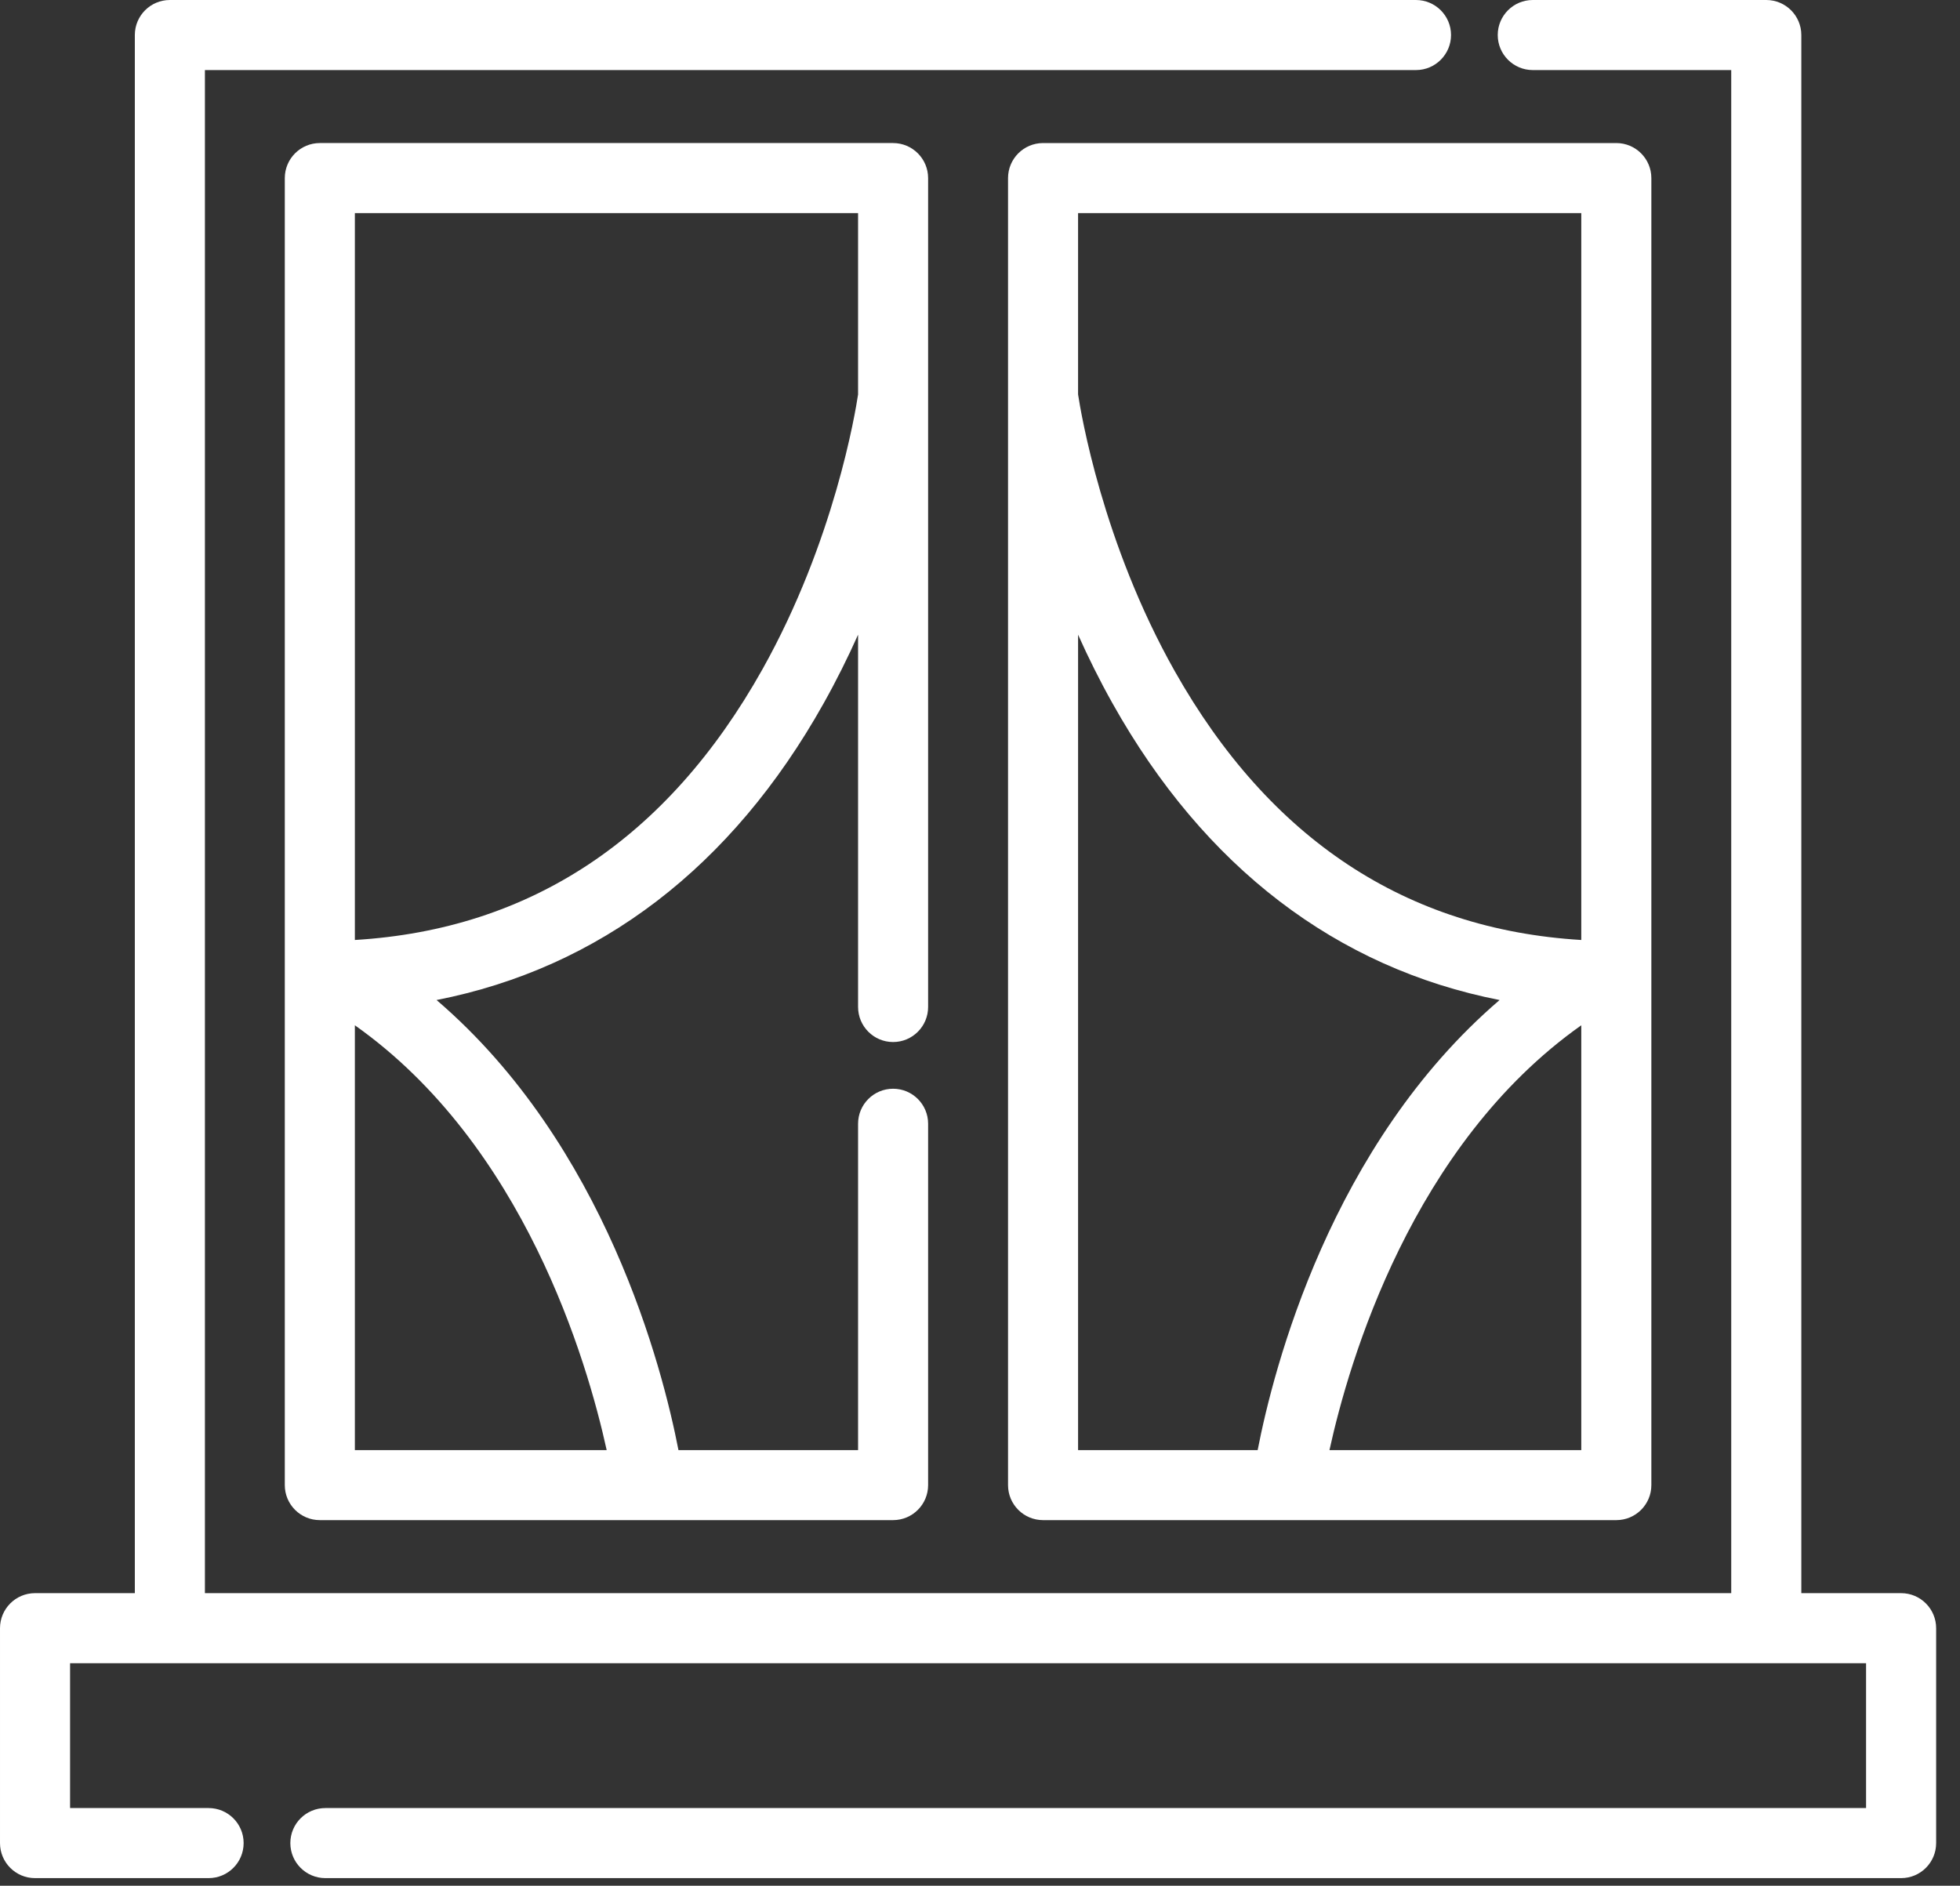
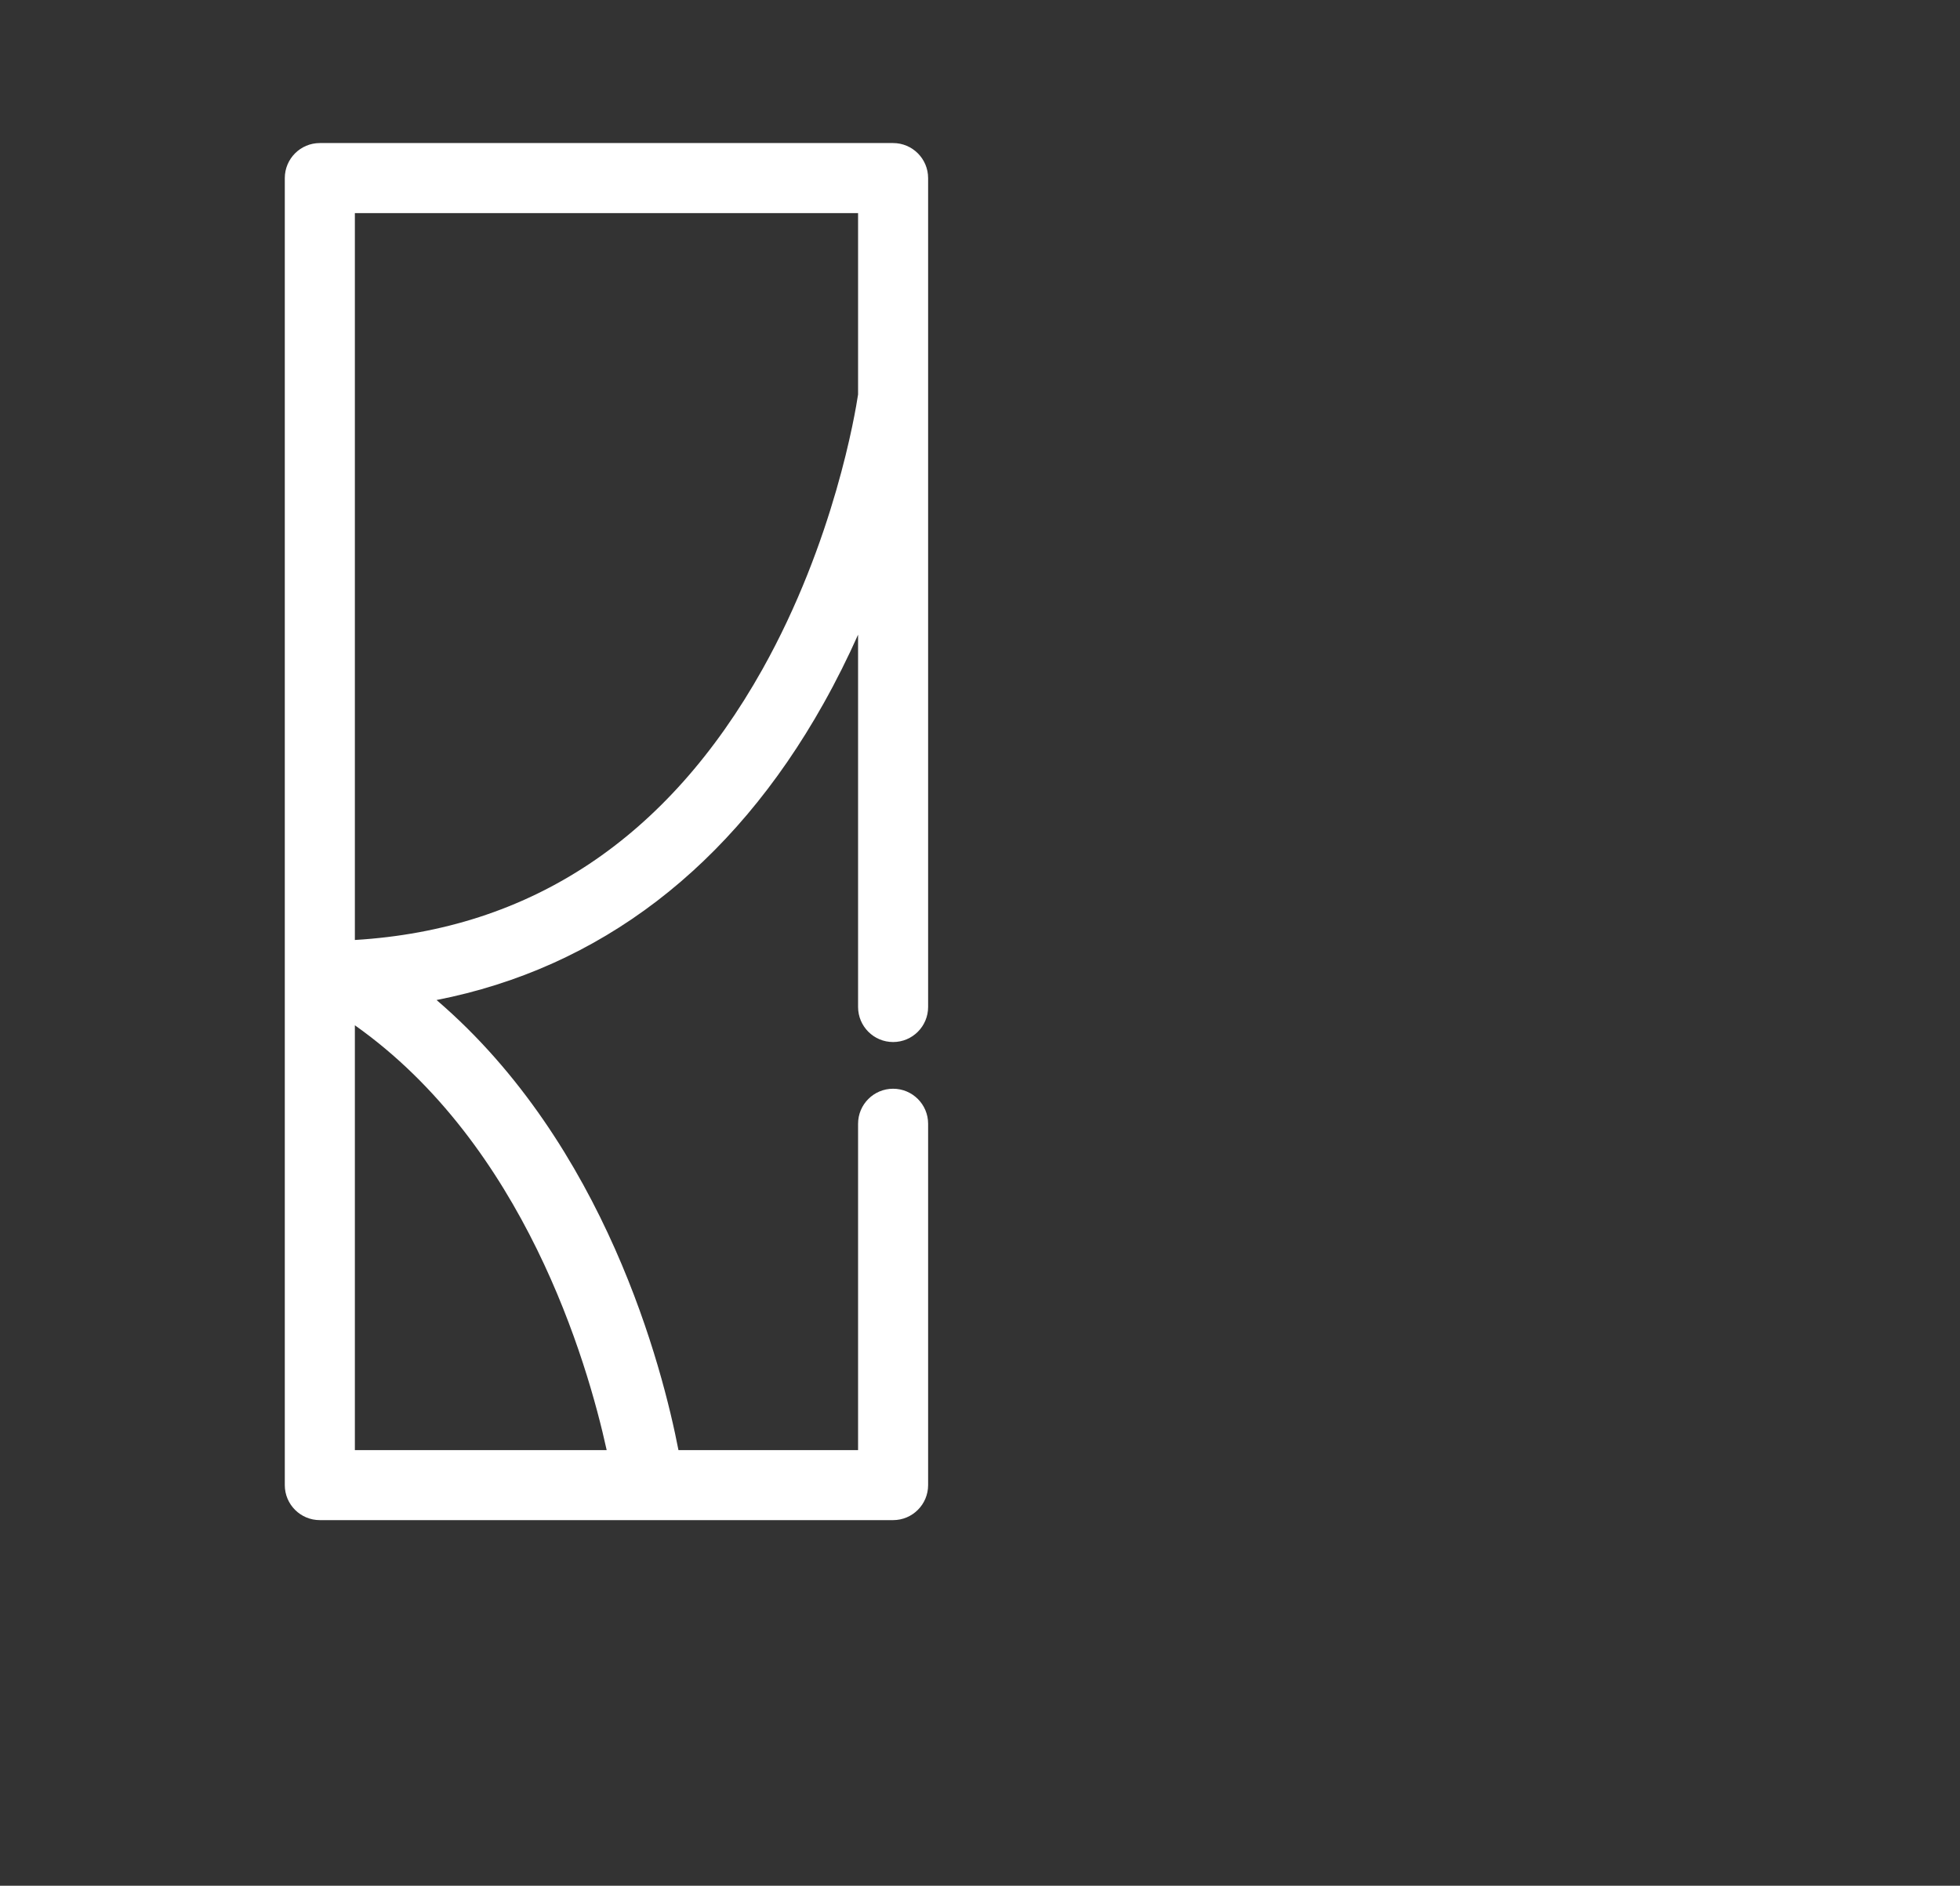
<svg xmlns="http://www.w3.org/2000/svg" width="100%" height="100%" viewBox="0 0 53 51" version="1.1" xml:space="preserve" style="fill-rule:evenodd;clip-rule:evenodd;stroke-linejoin:round;stroke-miterlimit:2;">
  <rect x="0" y="0" width="53" height="51" fill="#333333" stroke="none" />
  <g>
    <g>
-       <path d="M51.408,43.087l-2.699,0l-0,-42.14c-0,-0.523 -0.424,-0.947 -0.947,-0.947l-6.315,0c-0.523,0 -0.947,0.424 -0.947,0.947c-0,0.523 0.424,0.948 0.947,0.948l5.367,-0l0,41.192l-41.273,0l-0,-41.192l32.748,-0c0.523,-0 0.948,-0.425 0.948,-0.948c-0,-0.523 -0.425,-0.947 -0.948,-0.947l-33.696,0c-0.523,0 -0.947,0.424 -0.947,0.947l0,42.14l-2.699,0c-0.523,0 -0.947,0.425 -0.947,0.948l0,5.811c0,0.524 0.424,0.948 0.947,0.948l4.694,-0c0.523,-0 0.947,-0.424 0.947,-0.948c0,-0.523 -0.424,-0.947 -0.947,-0.947l-3.746,0l-0,-3.917l48.565,-0l0,3.917l-41.661,0c-0.524,0 -0.948,0.424 -0.948,0.947c0,0.524 0.424,0.948 0.948,0.948l42.609,-0c0.523,-0 0.947,-0.424 0.947,-0.948l0,-5.811c0,-0.523 -0.424,-0.948 -0.947,-0.948Z" style="fill:#fff;fill-rule:nonzero;" />
-     </g>
+       </g>
    <g>
      <path d="M24.15,28.182c0.523,-0 0.947,-0.425 0.947,-0.948l0,-22.417c0,-0.523 -0.424,-0.948 -0.947,-0.948l-15.502,0c-0.523,0 -0.947,0.425 -0.947,0.948l0,35.348c0,0.523 0.424,0.947 0.947,0.947l8.881,0c0.005,0 0.011,0.001 0.016,0.001c0.004,0 0.008,-0 0.011,-0.001l6.594,0c0.523,0 0.947,-0.424 0.947,-0.947l0,-9.773c0,-0.523 -0.424,-0.947 -0.947,-0.947c-0.523,-0 -0.947,0.424 -0.947,0.947l-0,8.826l-4.857,-0c-0.427,-2.203 -1.971,-8.255 -6.541,-12.172c4.404,-0.864 7.983,-3.592 10.463,-8.017c0.352,-0.627 0.662,-1.253 0.935,-1.864l-0,10.069c-0,0.523 0.424,0.948 0.947,0.948Zm-7.745,11.036l-6.809,-0l-0,-11.489c4.576,3.235 6.282,9.088 6.809,11.489Zm4.211,-21.115c-2.565,4.575 -6.269,7.034 -11.02,7.319l-0,-19.658l13.607,0l-0,4.904c-0.071,0.475 -0.643,3.966 -2.587,7.435Z" style="fill:#fff;fill-rule:nonzero;" />
    </g>
    <g>
-       <path d="M43.707,3.869l-15.502,0c-0.523,0 -0.947,0.425 -0.947,0.948l-0,35.348c-0,0.523 0.424,0.947 0.947,0.947l6.6,0c0.001,0 0.003,0.001 0.005,0.001c0.002,-0 0.004,-0.001 0.006,-0.001l8.891,0c0.523,0 0.947,-0.424 0.947,-0.947l-0,-35.348c-0,-0.523 -0.424,-0.948 -0.947,-0.948Zm-9.699,35.349l-4.856,-0l0,-22.053l0,0c0.273,0.611 0.583,1.237 0.935,1.864c2.48,4.425 6.059,7.153 10.463,8.017c-4.57,3.917 -6.114,9.969 -6.542,12.172Zm8.751,-0l-6.809,-0c0.526,-2.402 2.233,-8.255 6.809,-11.489l0,11.489Zm0,-13.796c-4.734,-0.285 -8.429,-2.727 -10.993,-7.271c-1.957,-3.469 -2.541,-7.004 -2.614,-7.484l0,-4.903l13.607,0l0,19.658Z" style="fill:#fff;fill-rule:nonzero;" />
-     </g>
+       </g>
  </g>
</svg>